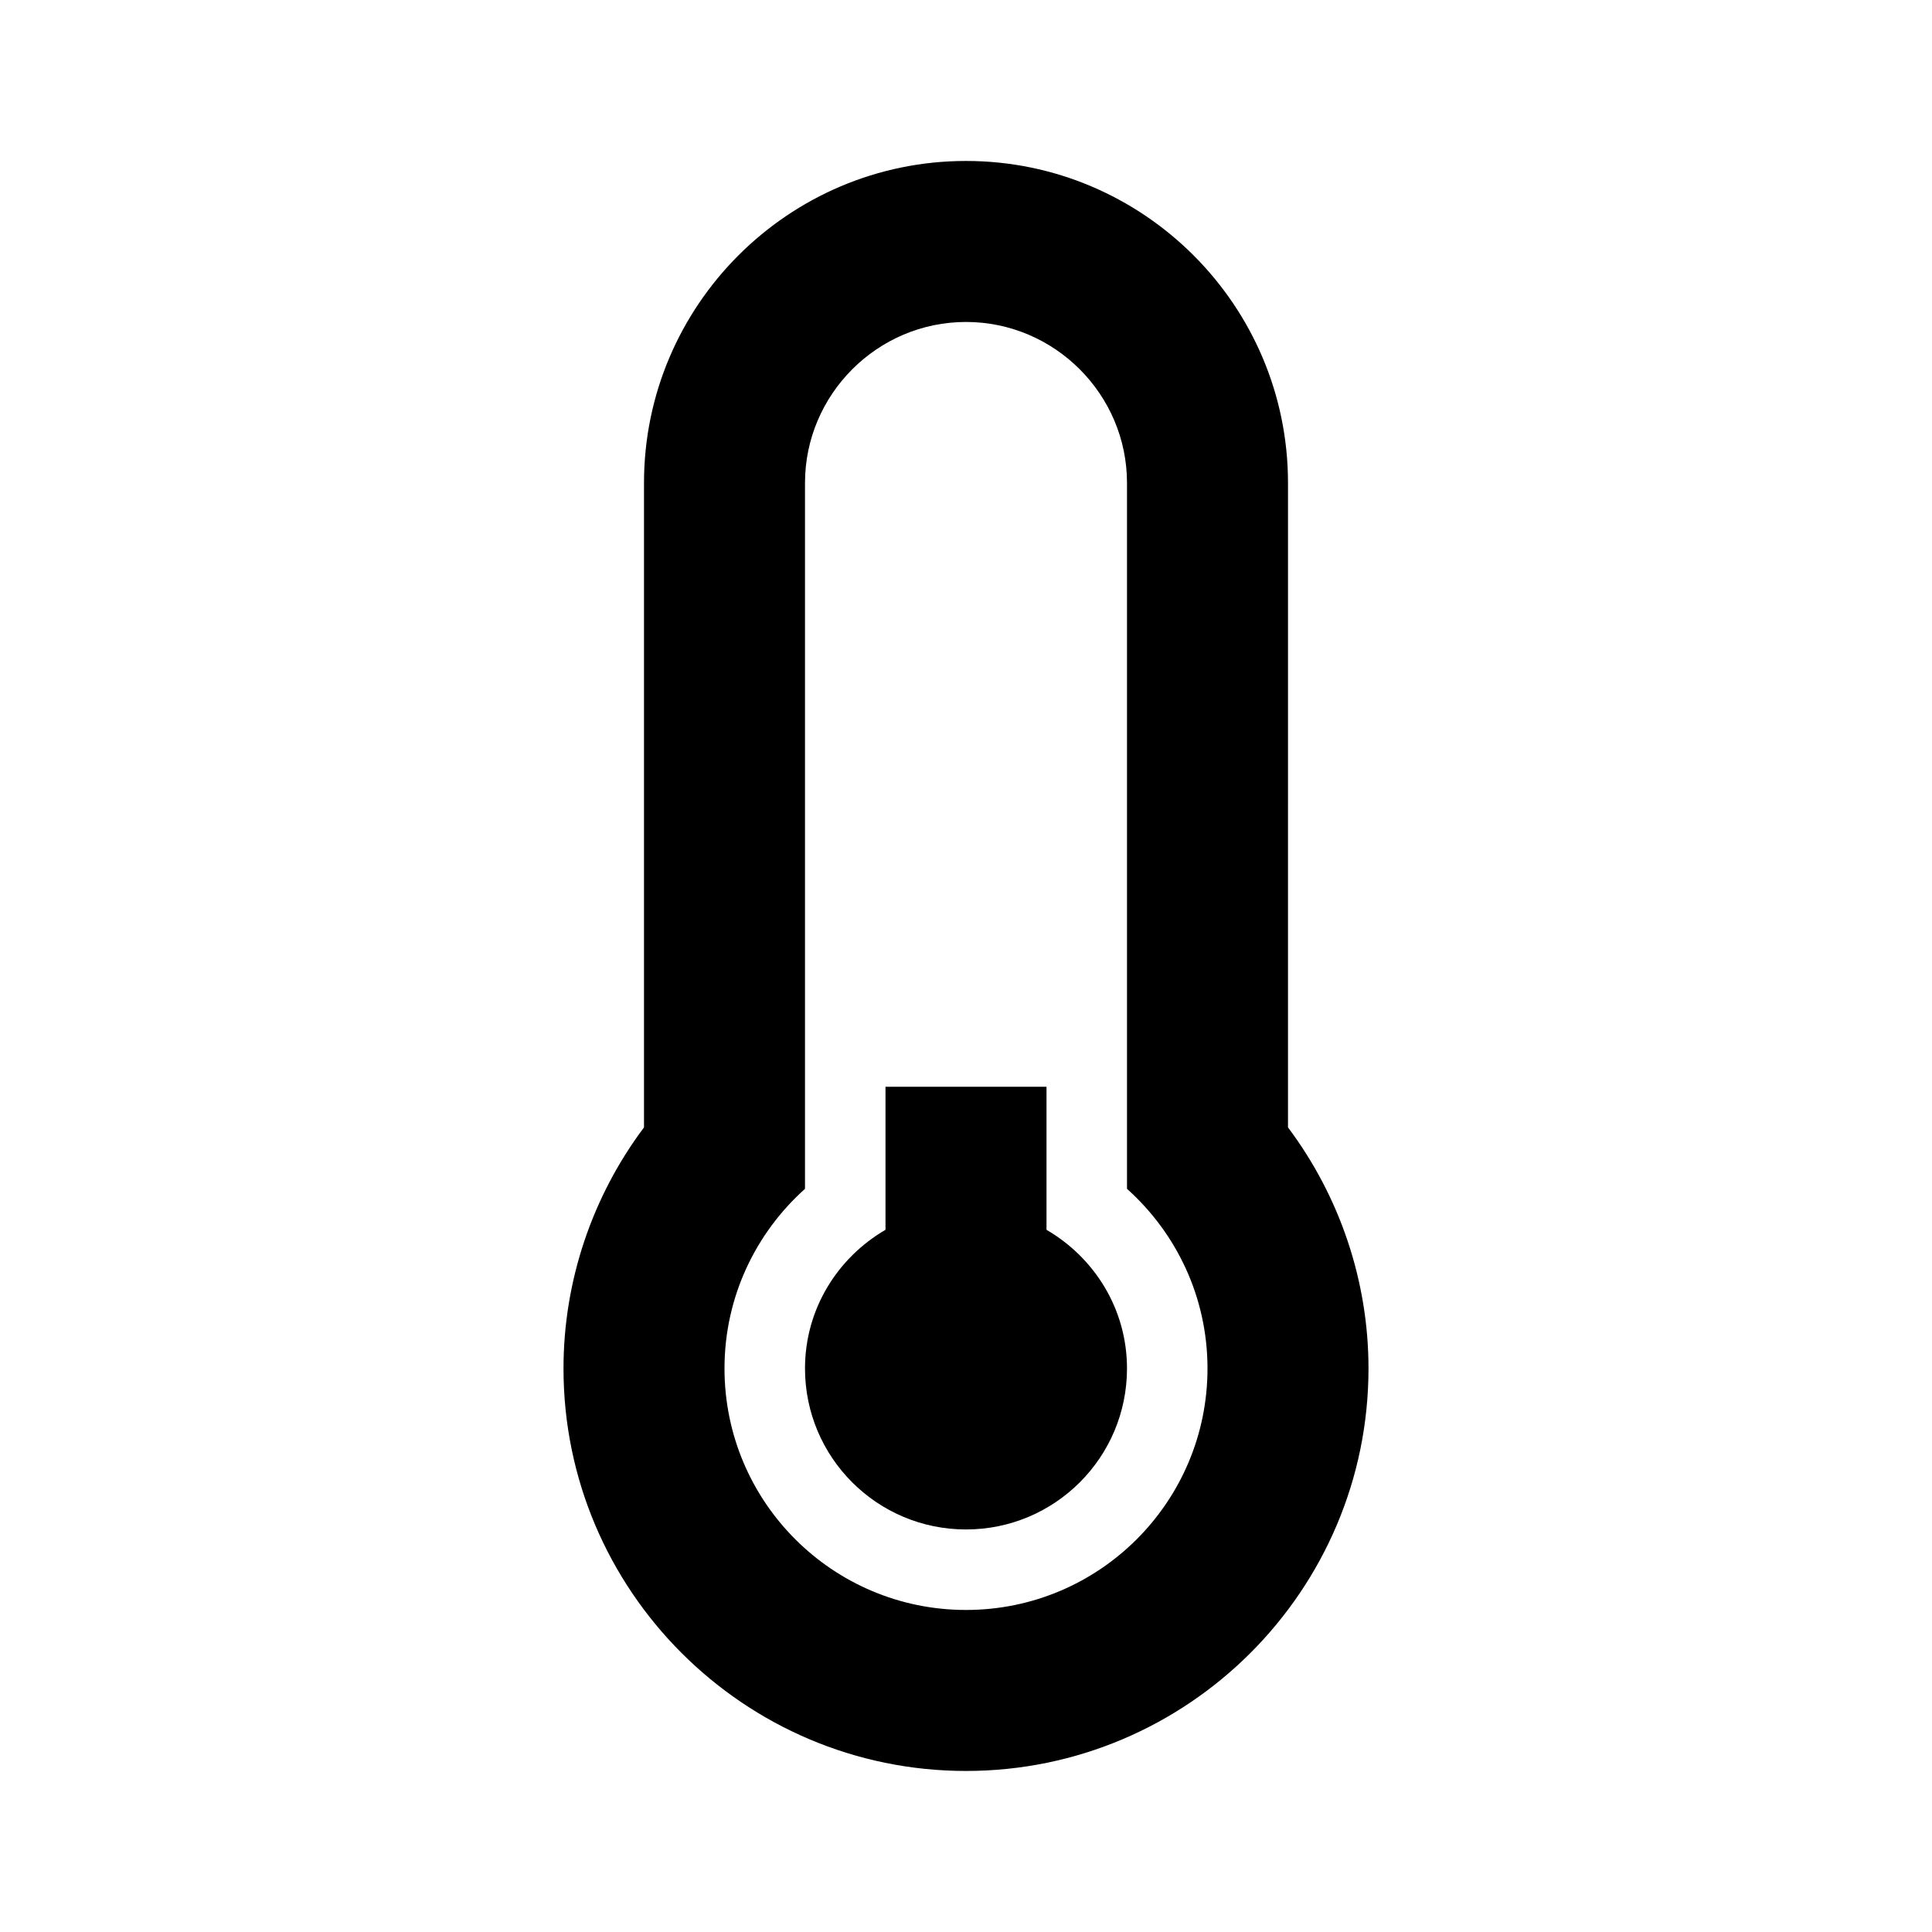
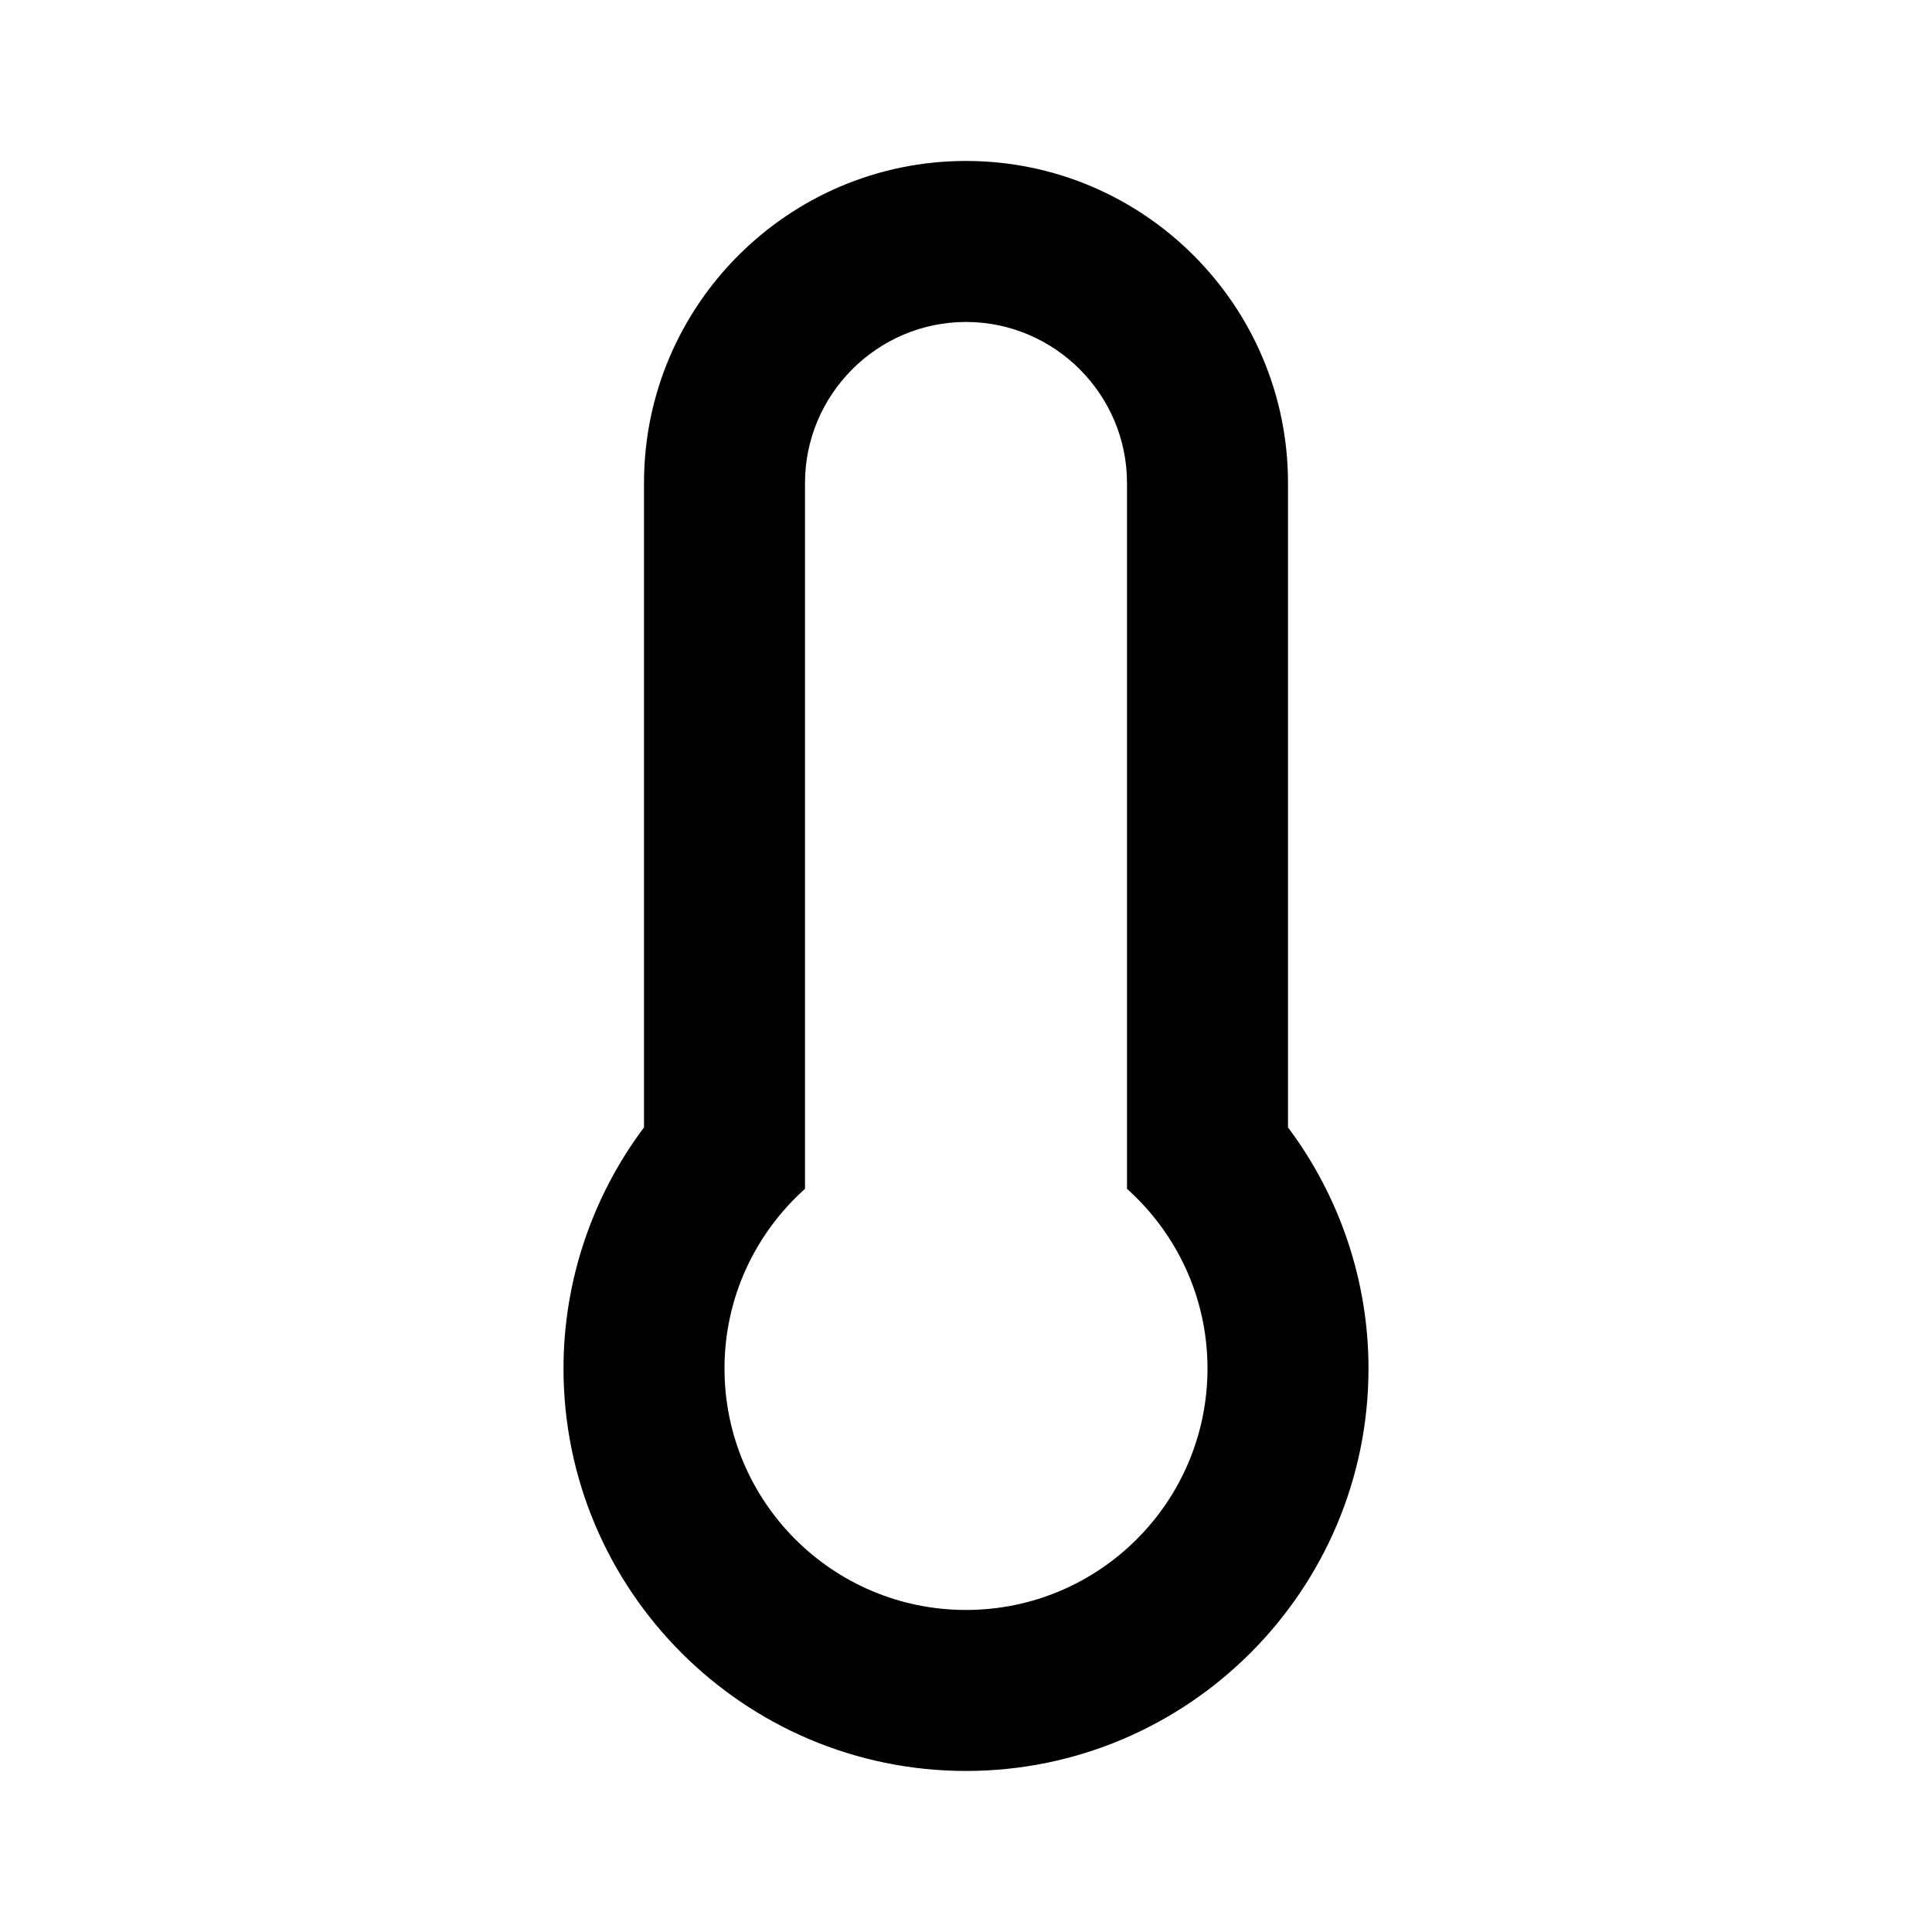
<svg xmlns="http://www.w3.org/2000/svg" width="800px" height="800px" viewBox="0 0 48 48">
  <path d="M0 0h48v48H0z" fill="none" />
  <g id="Shopicon">
-     <path d="M26,30.554V27h-4v3.554c-1.191,0.693-2,1.969-2,3.445c0,2.209,1.791,4,4,4c2.209,0,4-1.791,4-4   C28,32.522,27.19,31.247,26,30.554z" />
    <path d="M24,3.999c-4.411,0-8,3.589-8,8V28.01c-1.287,1.717-2,3.818-2,5.989c0,5.514,4.486,10,10,10c5.514,0,10-4.486,10-10   c0-2.171-0.713-4.272-2-5.989V11.999C32,7.588,28.411,3.999,24,3.999z M24,39.999c-3.314,0-6-2.686-6-6   c0-1.775,0.775-3.365,2-4.463V11.999c0-2.2,1.8-4,4-4c2.2,0,4,1.8,4,4v17.537c1.225,1.098,2,2.688,2,4.463   C30,37.313,27.313,39.999,24,39.999z" />
  </g>
</svg>